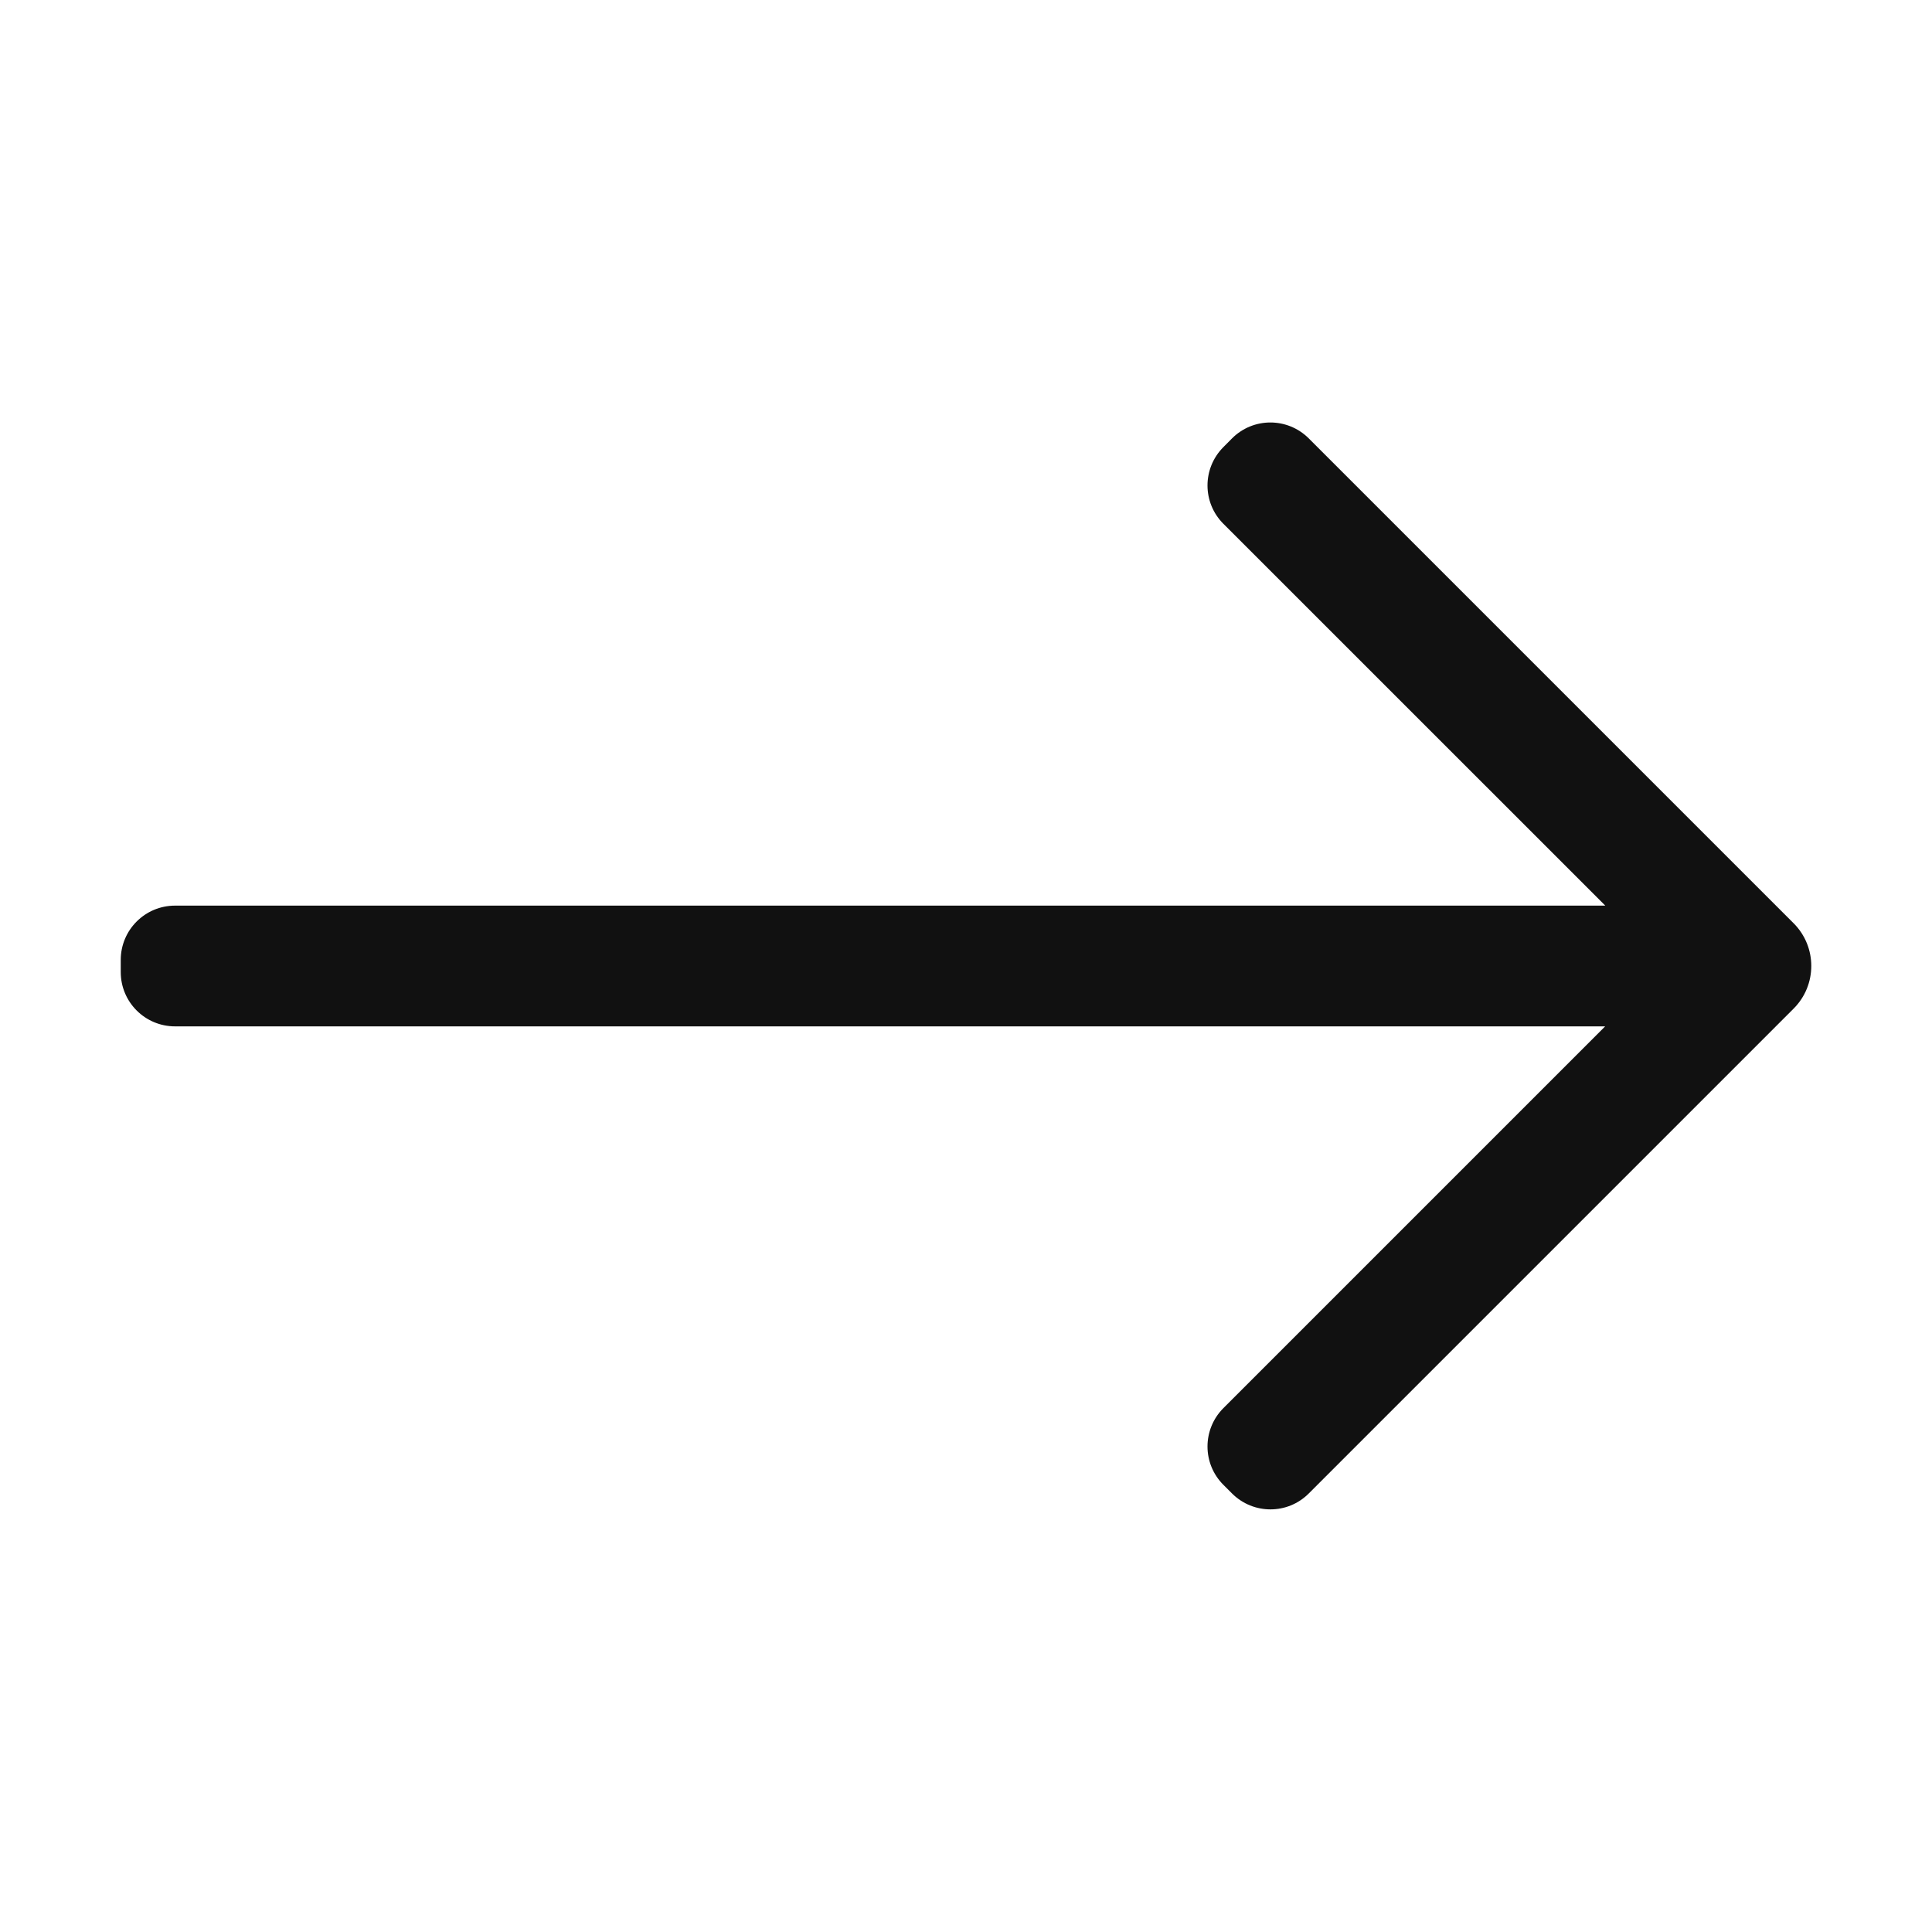
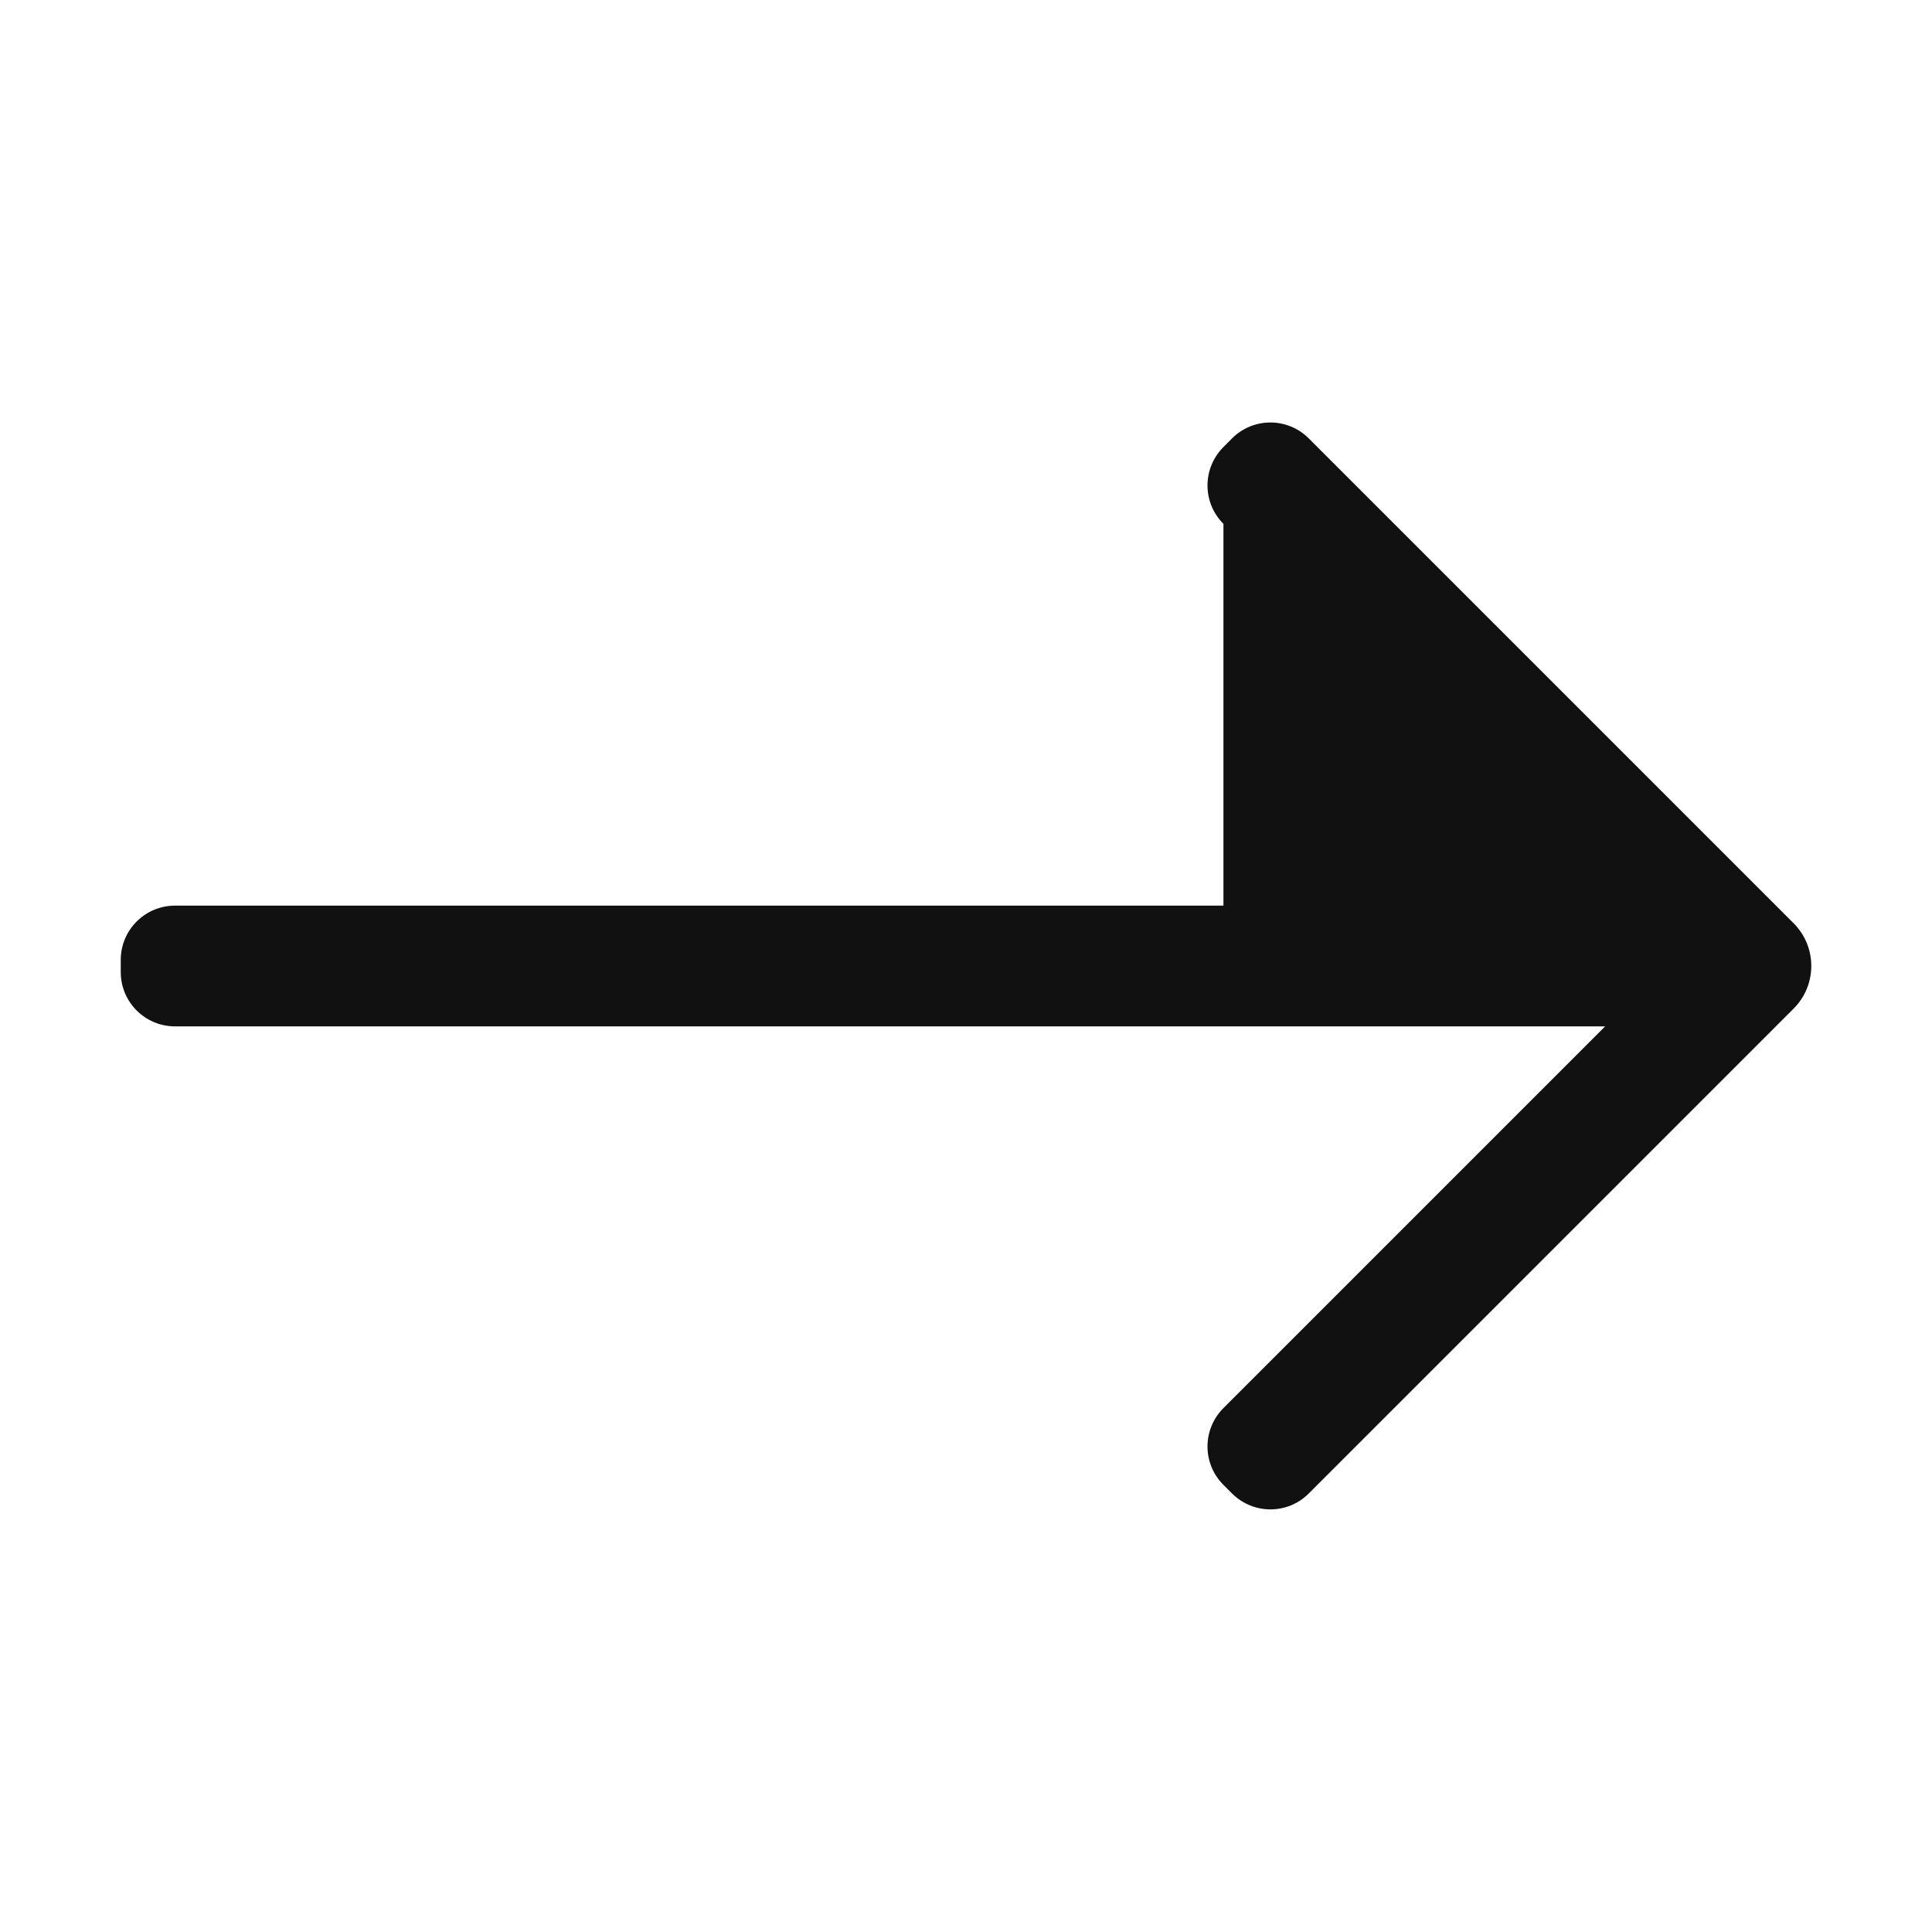
<svg xmlns="http://www.w3.org/2000/svg" width="28" height="28" viewBox="0 0 28 28" fill="none">
  <g id="Arrow Right">
-     <path id="Vector" d="M23.263 13.125H2.538C2.102 13.125 1.75 13.477 1.75 13.912V14.088C1.75 14.523 2.102 14.875 2.538 14.875H23.263L17.731 20.407C17.423 20.715 17.423 21.213 17.731 21.52L17.855 21.644C18.163 21.952 18.662 21.952 18.968 21.644L25.994 14.618C26.336 14.277 26.336 13.722 25.994 13.38L18.968 6.354C18.66 6.046 18.162 6.046 17.855 6.354L17.731 6.479C17.423 6.787 17.423 7.285 17.731 7.592L23.263 13.123V13.125Z" fill="#111111" />
+     <path id="Vector" d="M23.263 13.125H2.538C2.102 13.125 1.75 13.477 1.75 13.912V14.088C1.75 14.523 2.102 14.875 2.538 14.875H23.263L17.731 20.407C17.423 20.715 17.423 21.213 17.731 21.52L17.855 21.644C18.163 21.952 18.662 21.952 18.968 21.644L25.994 14.618C26.336 14.277 26.336 13.722 25.994 13.38L18.968 6.354C18.66 6.046 18.162 6.046 17.855 6.354L17.731 6.479C17.423 6.787 17.423 7.285 17.731 7.592V13.125Z" fill="#111111" />
  </g>
</svg>